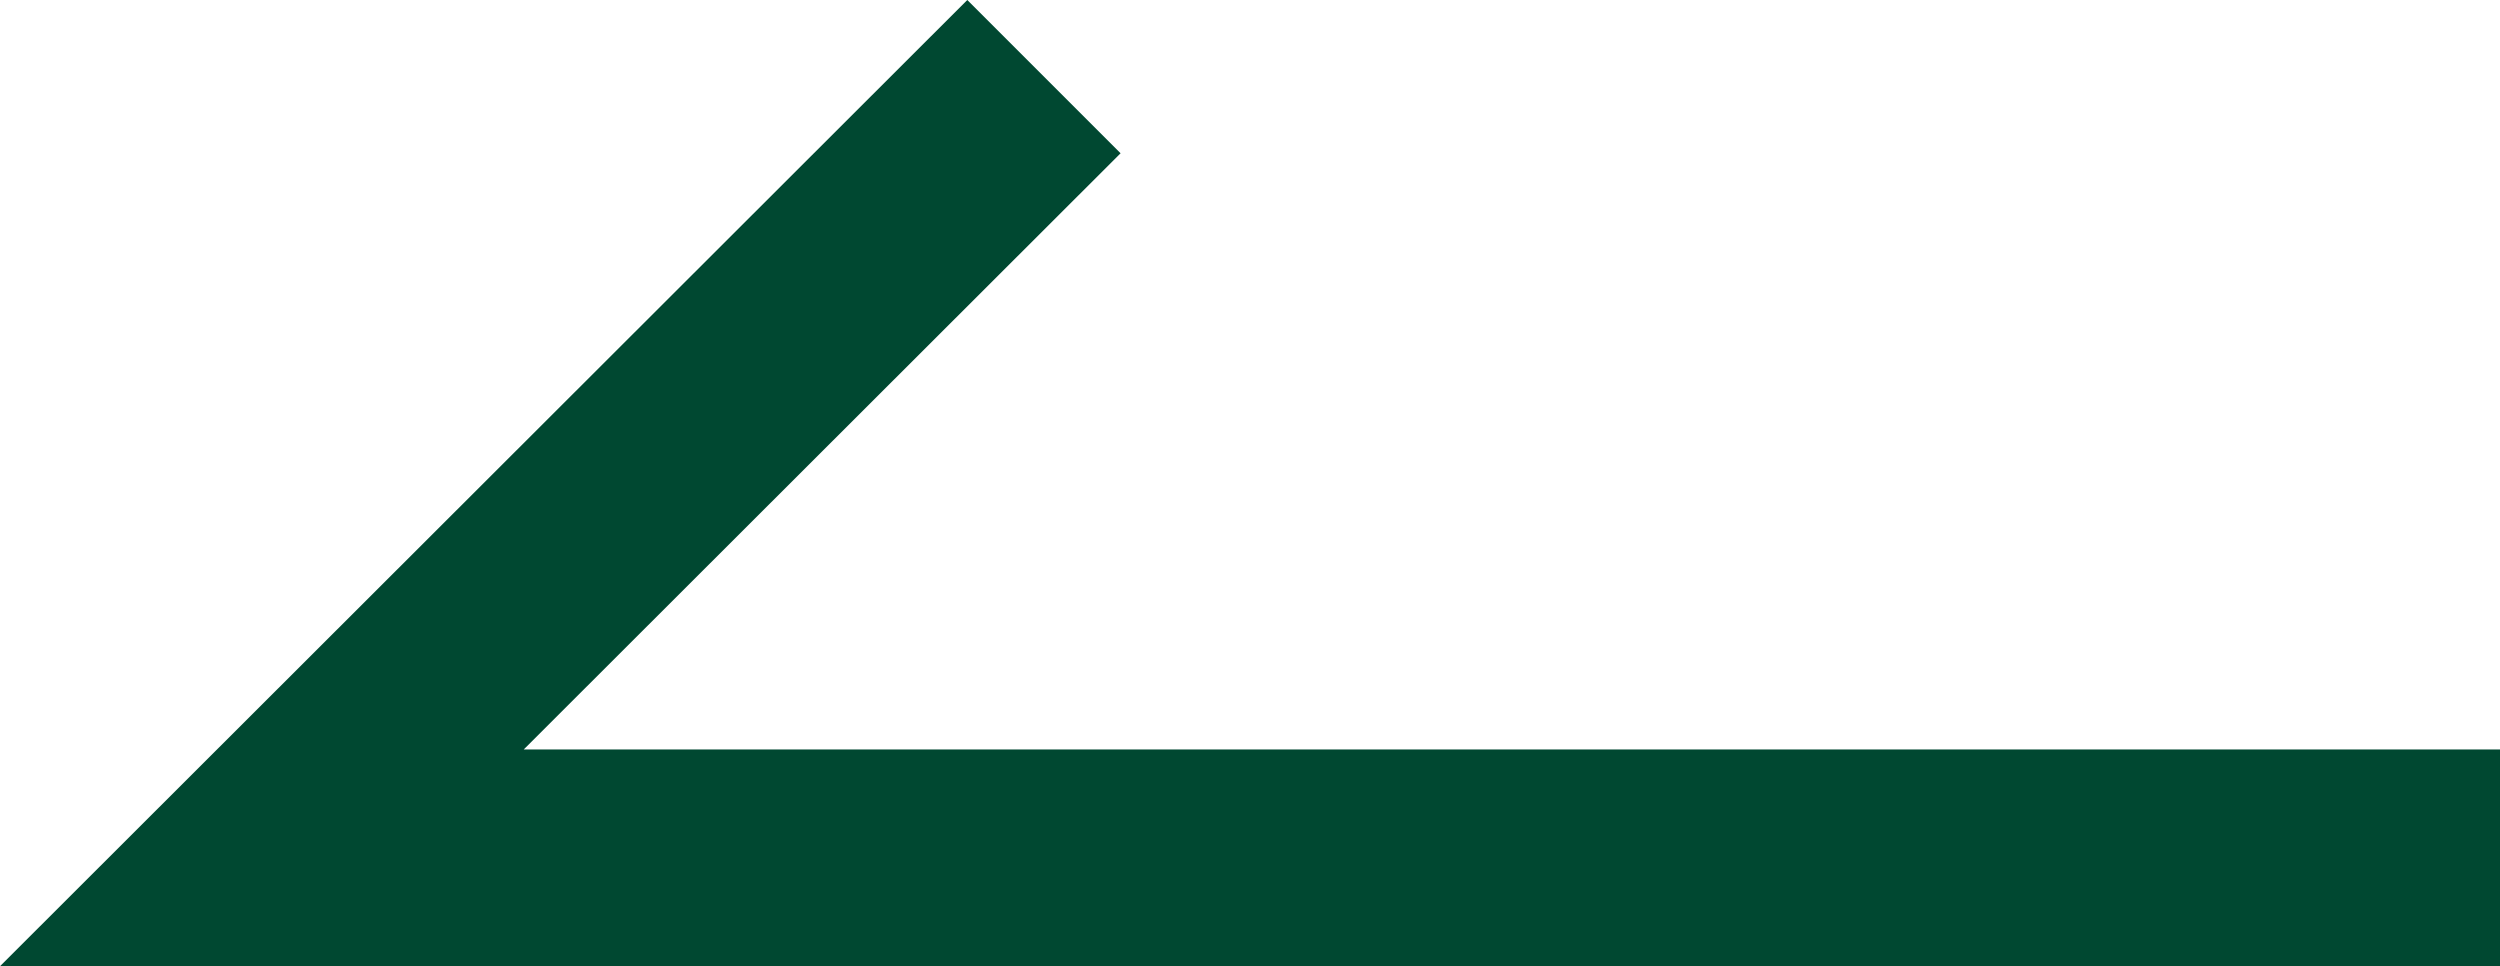
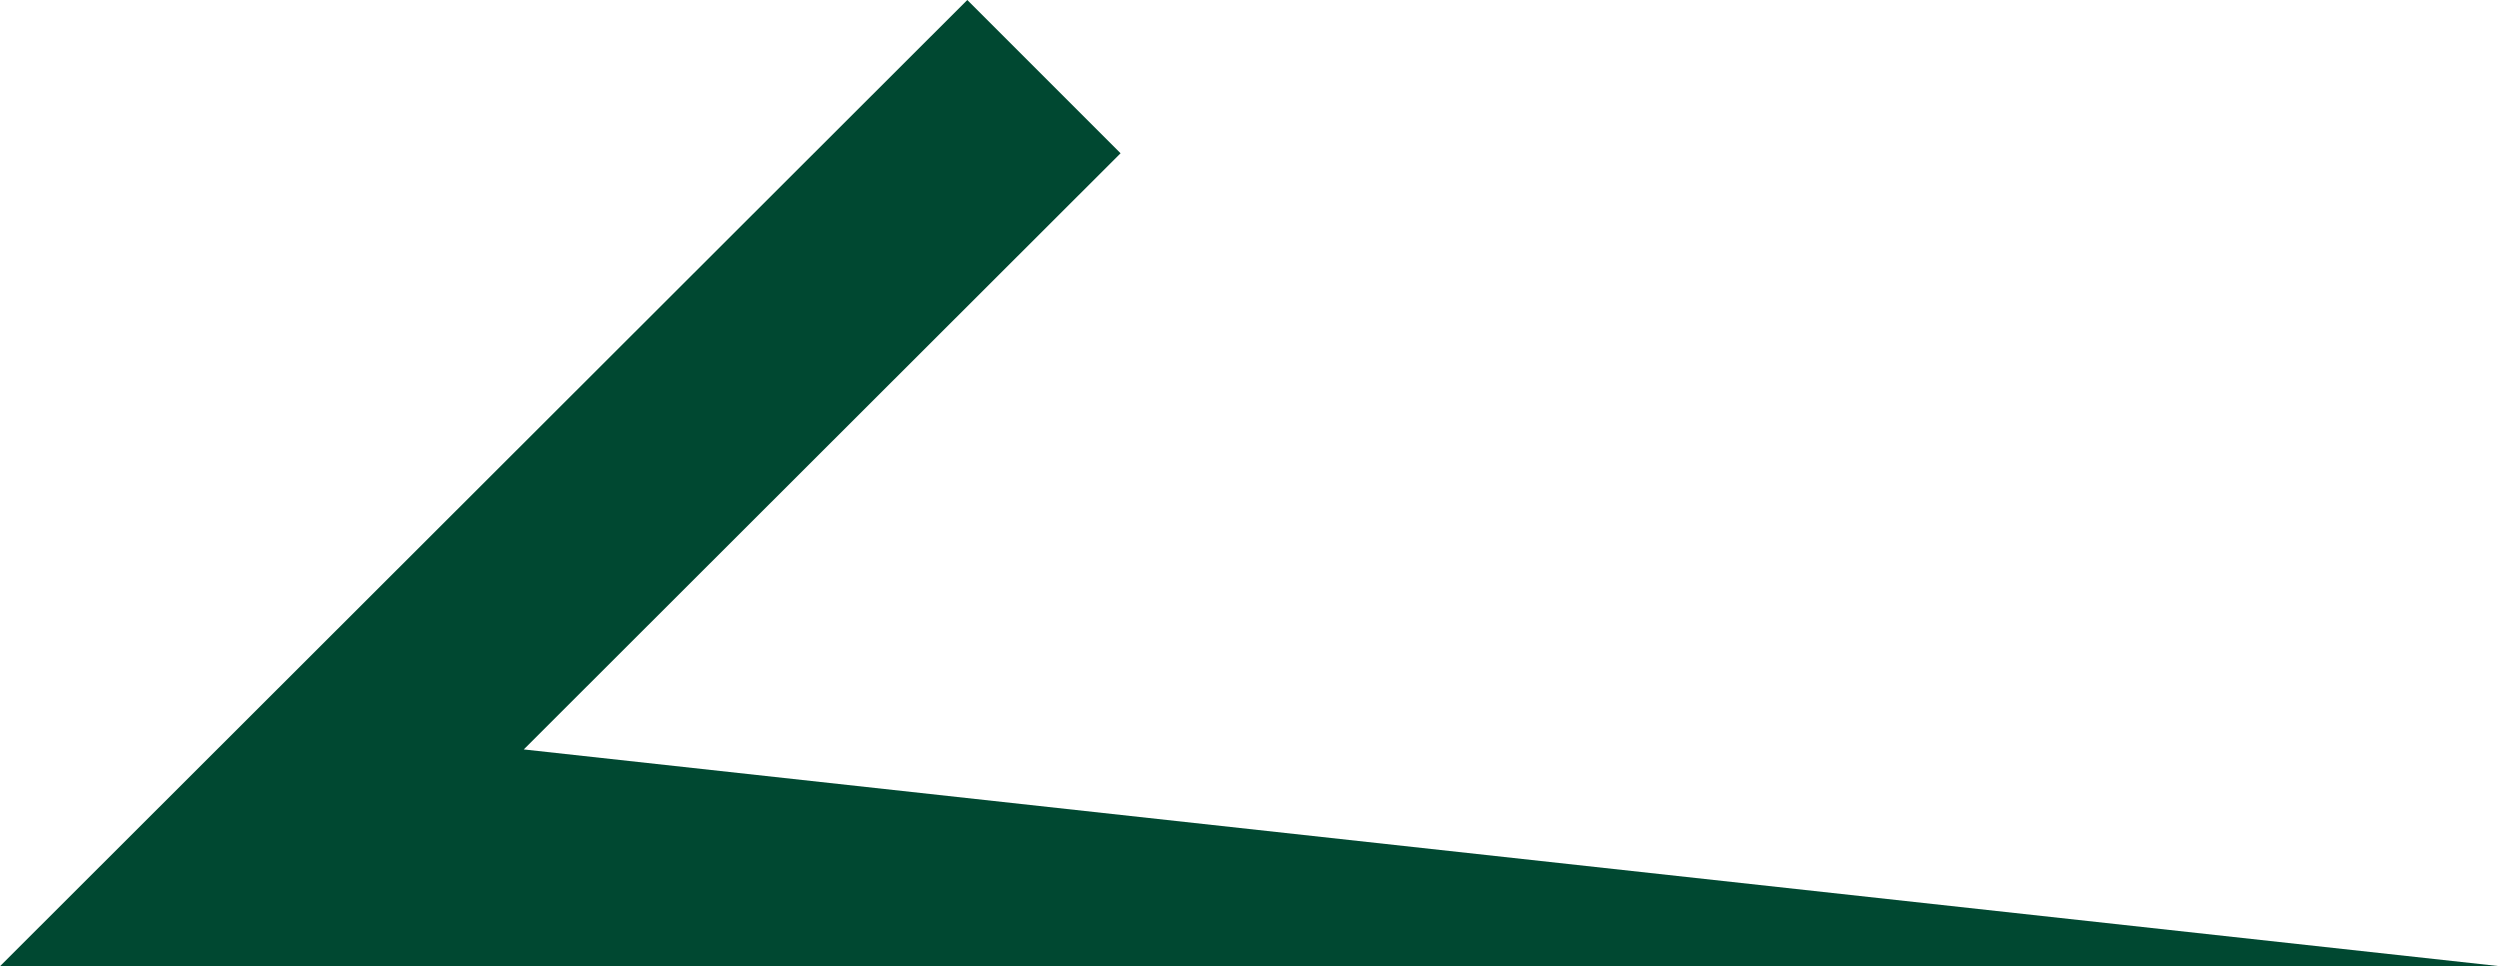
<svg xmlns="http://www.w3.org/2000/svg" width="23.064" height="8.914" viewBox="0 0 23.064 8.914">
-   <path d="M-21229.516-13788.011h-23.064l8.924-8.914,1.414,1.414-5.506,5.5h18.232Z" transform="translate(21252.58 13796.925)" fill="#004831" />
+   <path d="M-21229.516-13788.011h-23.064l8.924-8.914,1.414,1.414-5.506,5.5Z" transform="translate(21252.58 13796.925)" fill="#004831" />
</svg>